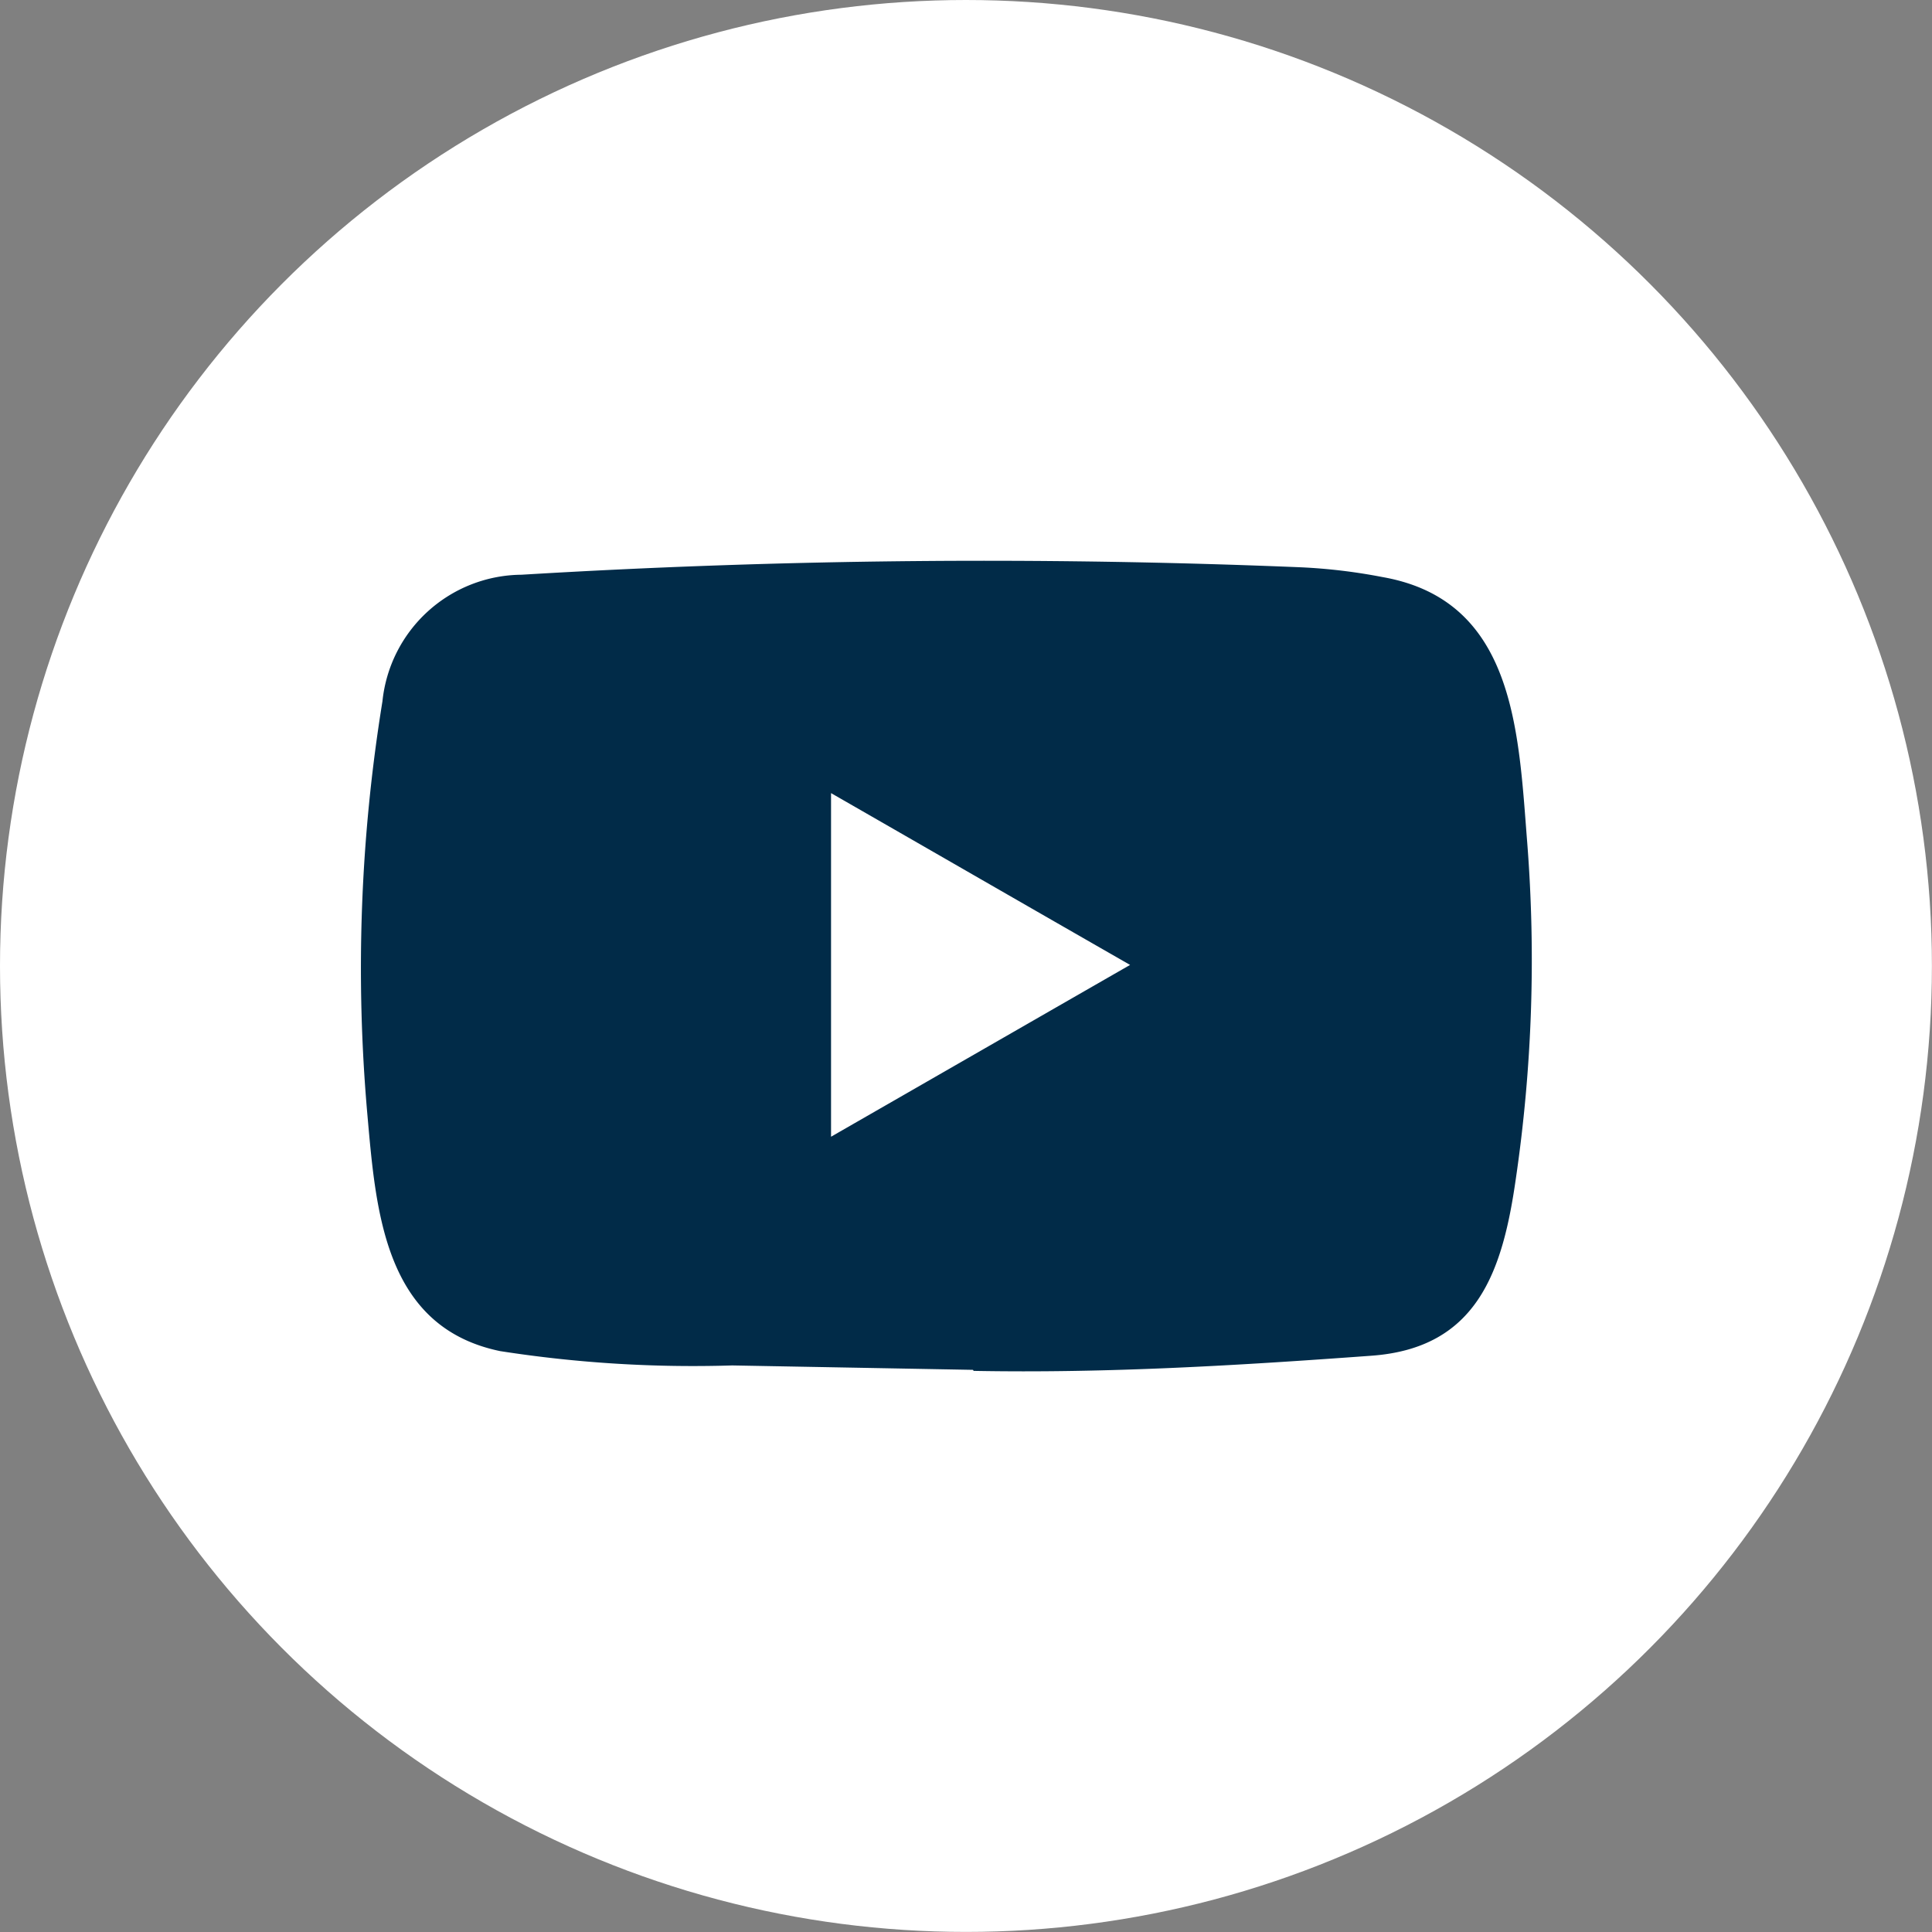
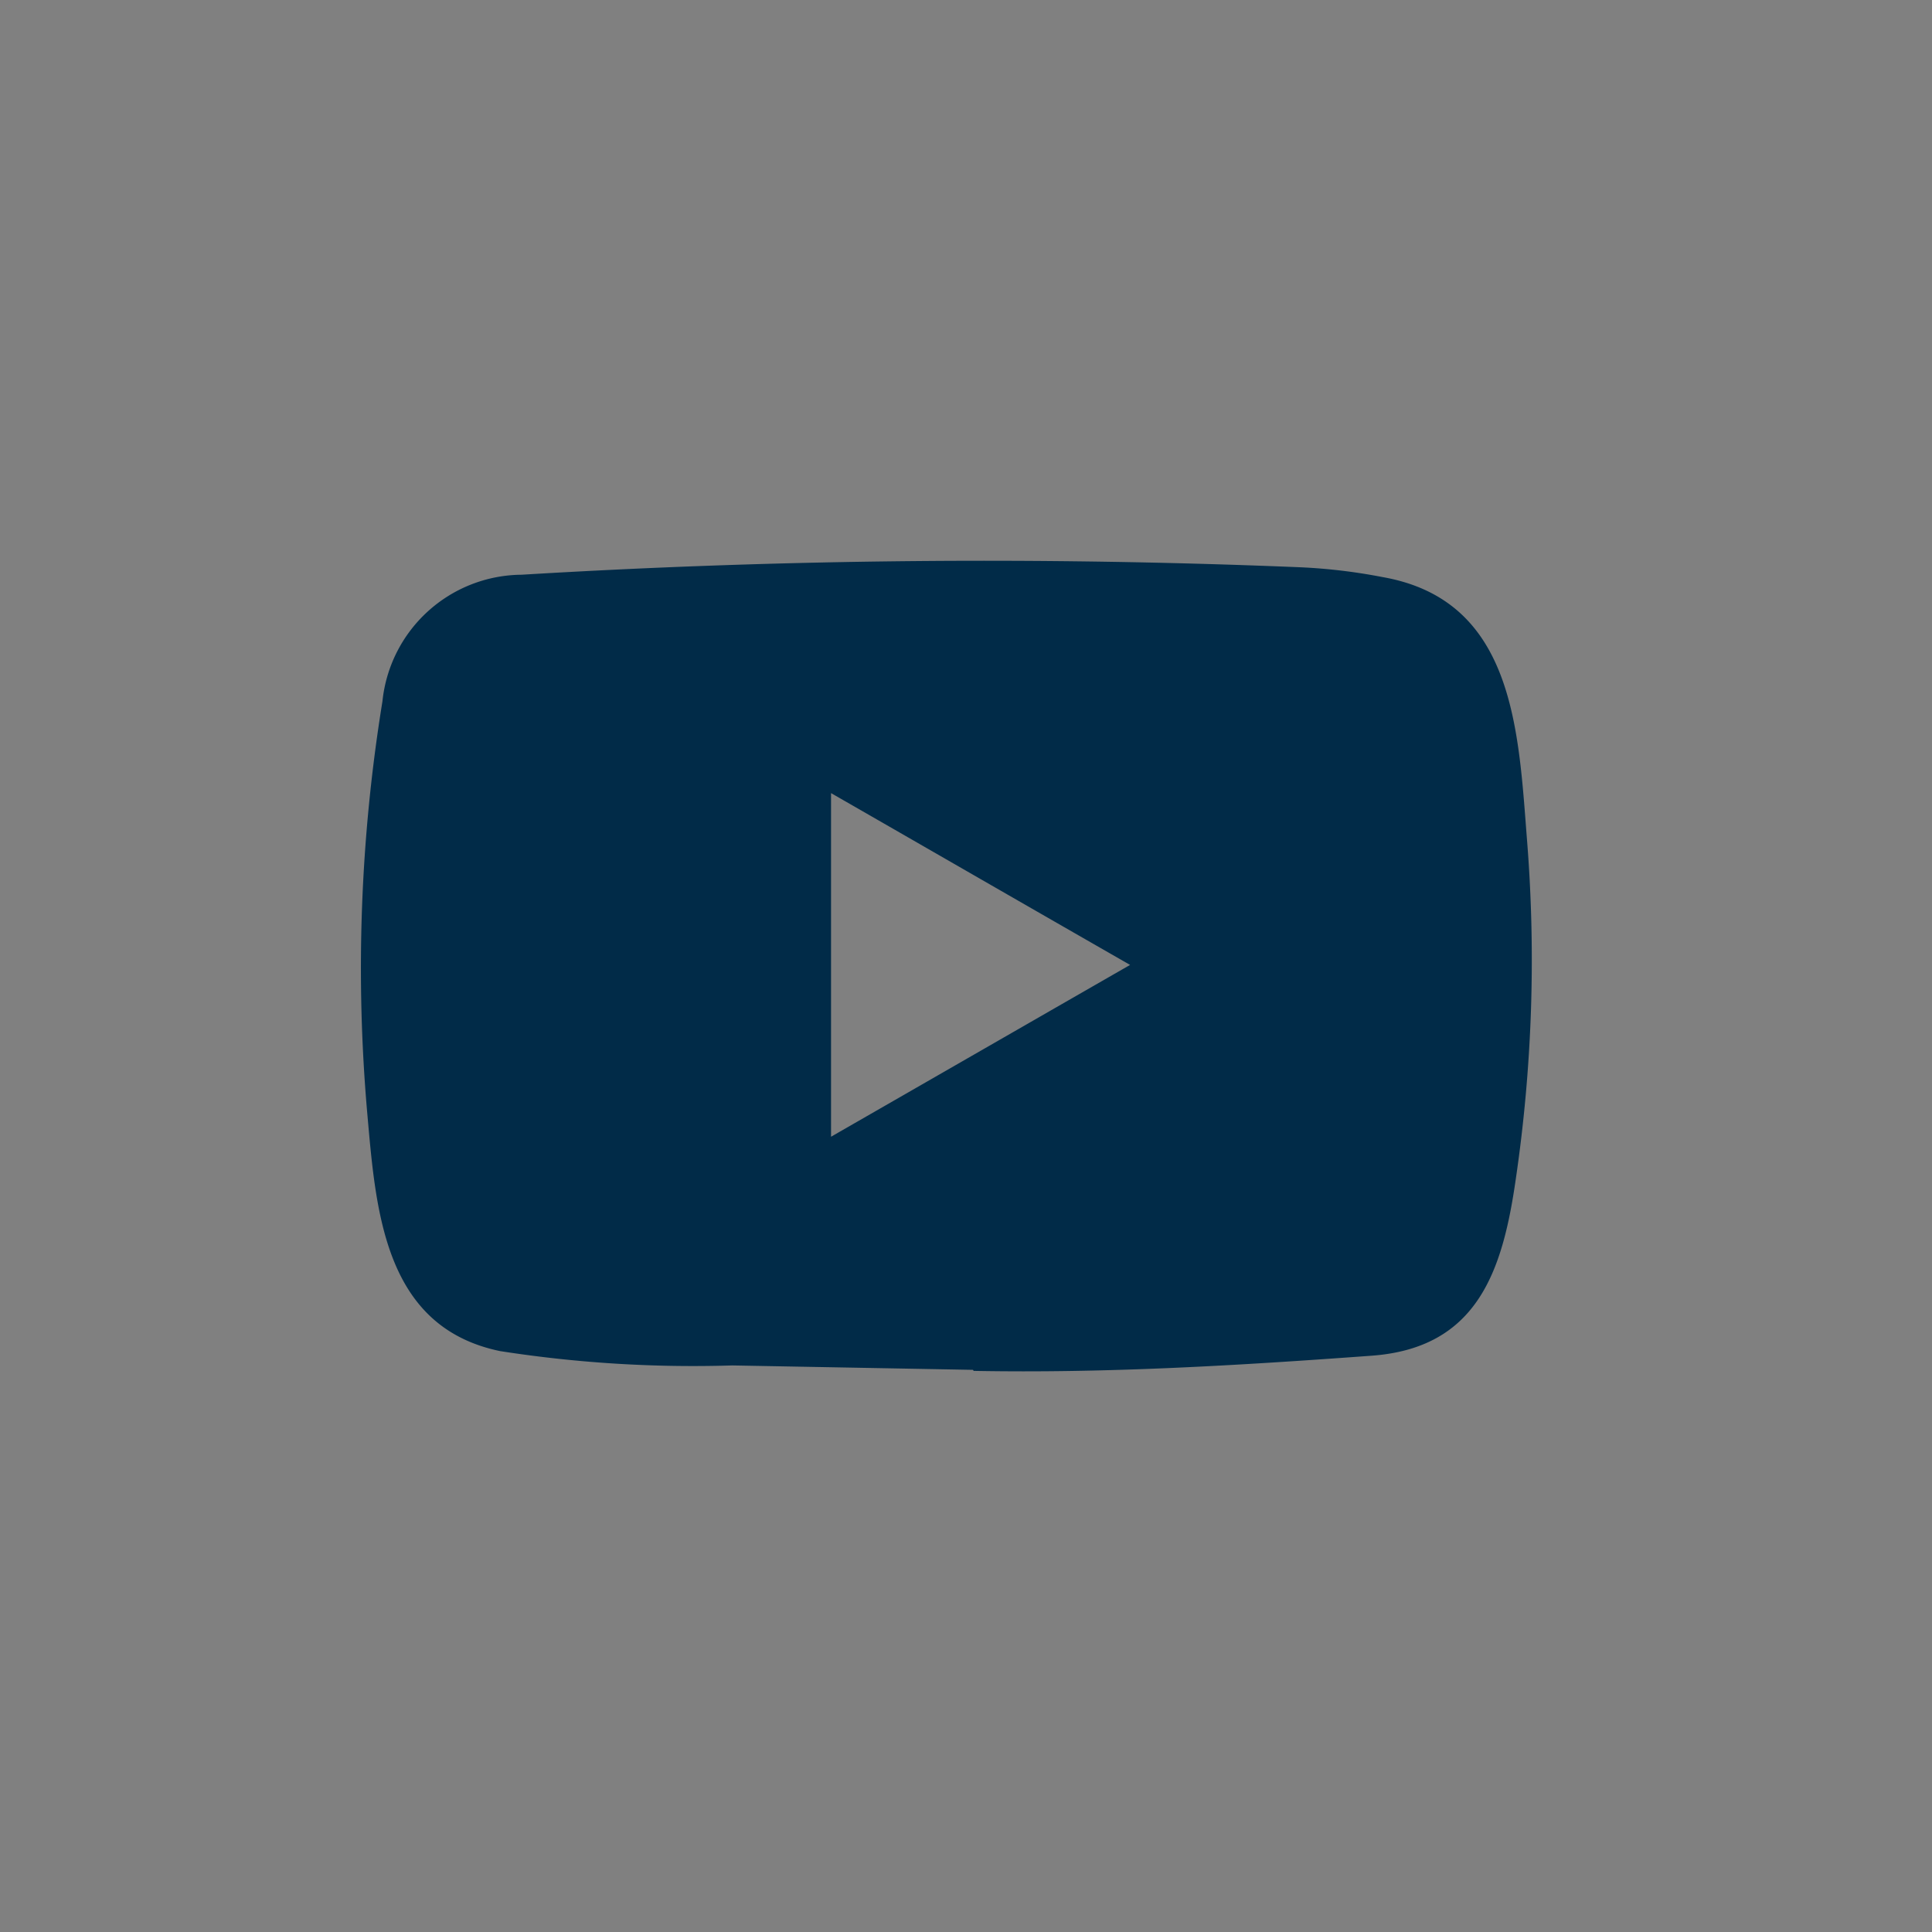
<svg xmlns="http://www.w3.org/2000/svg" width="24.143" height="24.143" viewBox="0 0 24.143 24.143">
  <rect x="0" y="0" width="24.143" height="24.143" fill="#808080" stroke="none" />
  <g id="icon-youtube-white" transform="translate(-1730.479 -8.929)">
    <g id="Group_246" data-name="Group 246" transform="translate(1730.479 8.929)">
      <g id="icon-youtube-white-2" data-name="icon-youtube-white">
-         <ellipse id="Ellipse_15" data-name="Ellipse 15" cx="12.071" cy="12.071" rx="12.071" ry="12.071" fill="#fff" />
-       </g>
+         </g>
      <g id="youtube-3" transform="translate(2.671 2.915)">
-         <path id="Path_510" data-name="Path 510" d="M0,.79H18.309V19.1H0Z" transform="translate(0 -0.79)" fill="none" />
        <path id="Path_511" data-name="Path 511" d="M258.562,569.732l-3-.055a15.67,15.67,0,0,1-2.9-.179c-1.449-.3-1.552-1.748-1.66-2.966a20.806,20.806,0,0,1,.189-5.153,1.762,1.762,0,0,1,1.738-1.583,96.068,96.068,0,0,1,9.736-.093,7.036,7.036,0,0,1,1.022.122c1.662.291,1.7,1.937,1.81,3.322a18.83,18.83,0,0,1-.143,4.2c-.165,1.151-.48,2.116-1.81,2.209-1.667.122-3.3.22-4.967.189C258.577,569.732,258.567,569.732,258.562,569.732Zm-1.765-2.913c1.256-.721,2.488-1.43,3.737-2.147-1.259-.721-2.488-1.43-3.737-2.147Z" transform="translate(-249.083 -555.529)" fill="#012b48" />
      </g>
    </g>
  </g>
</svg>